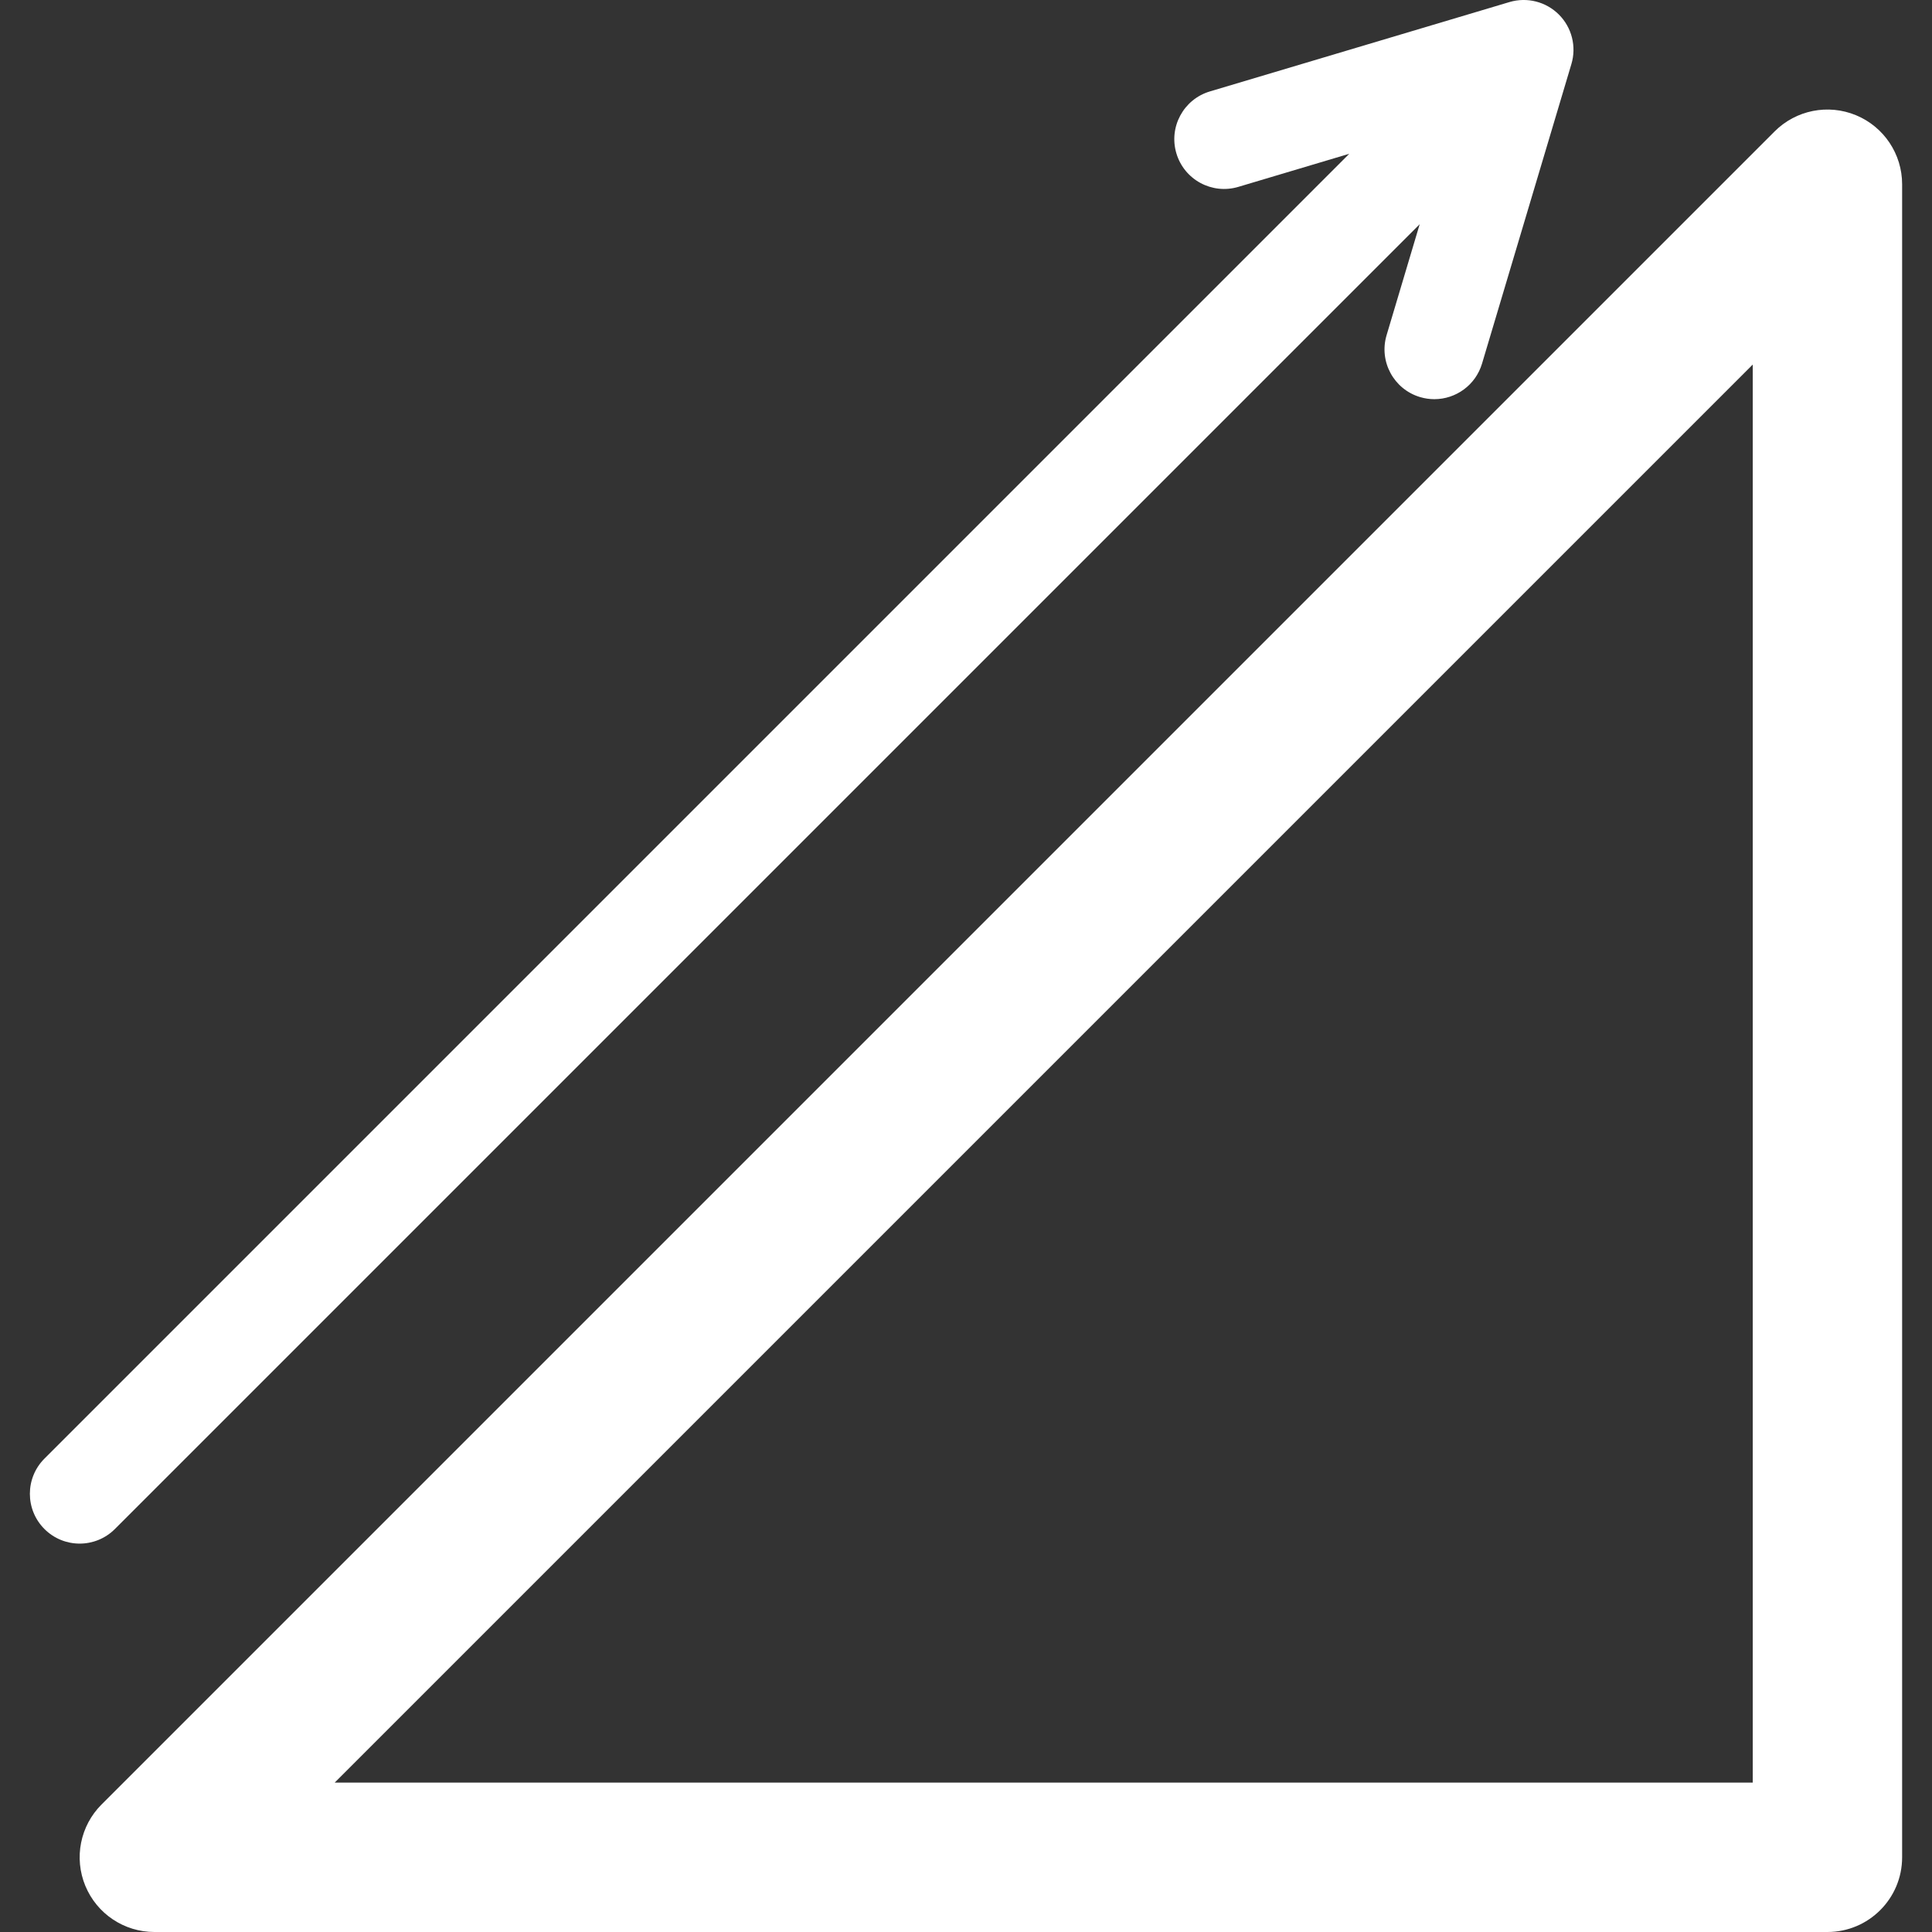
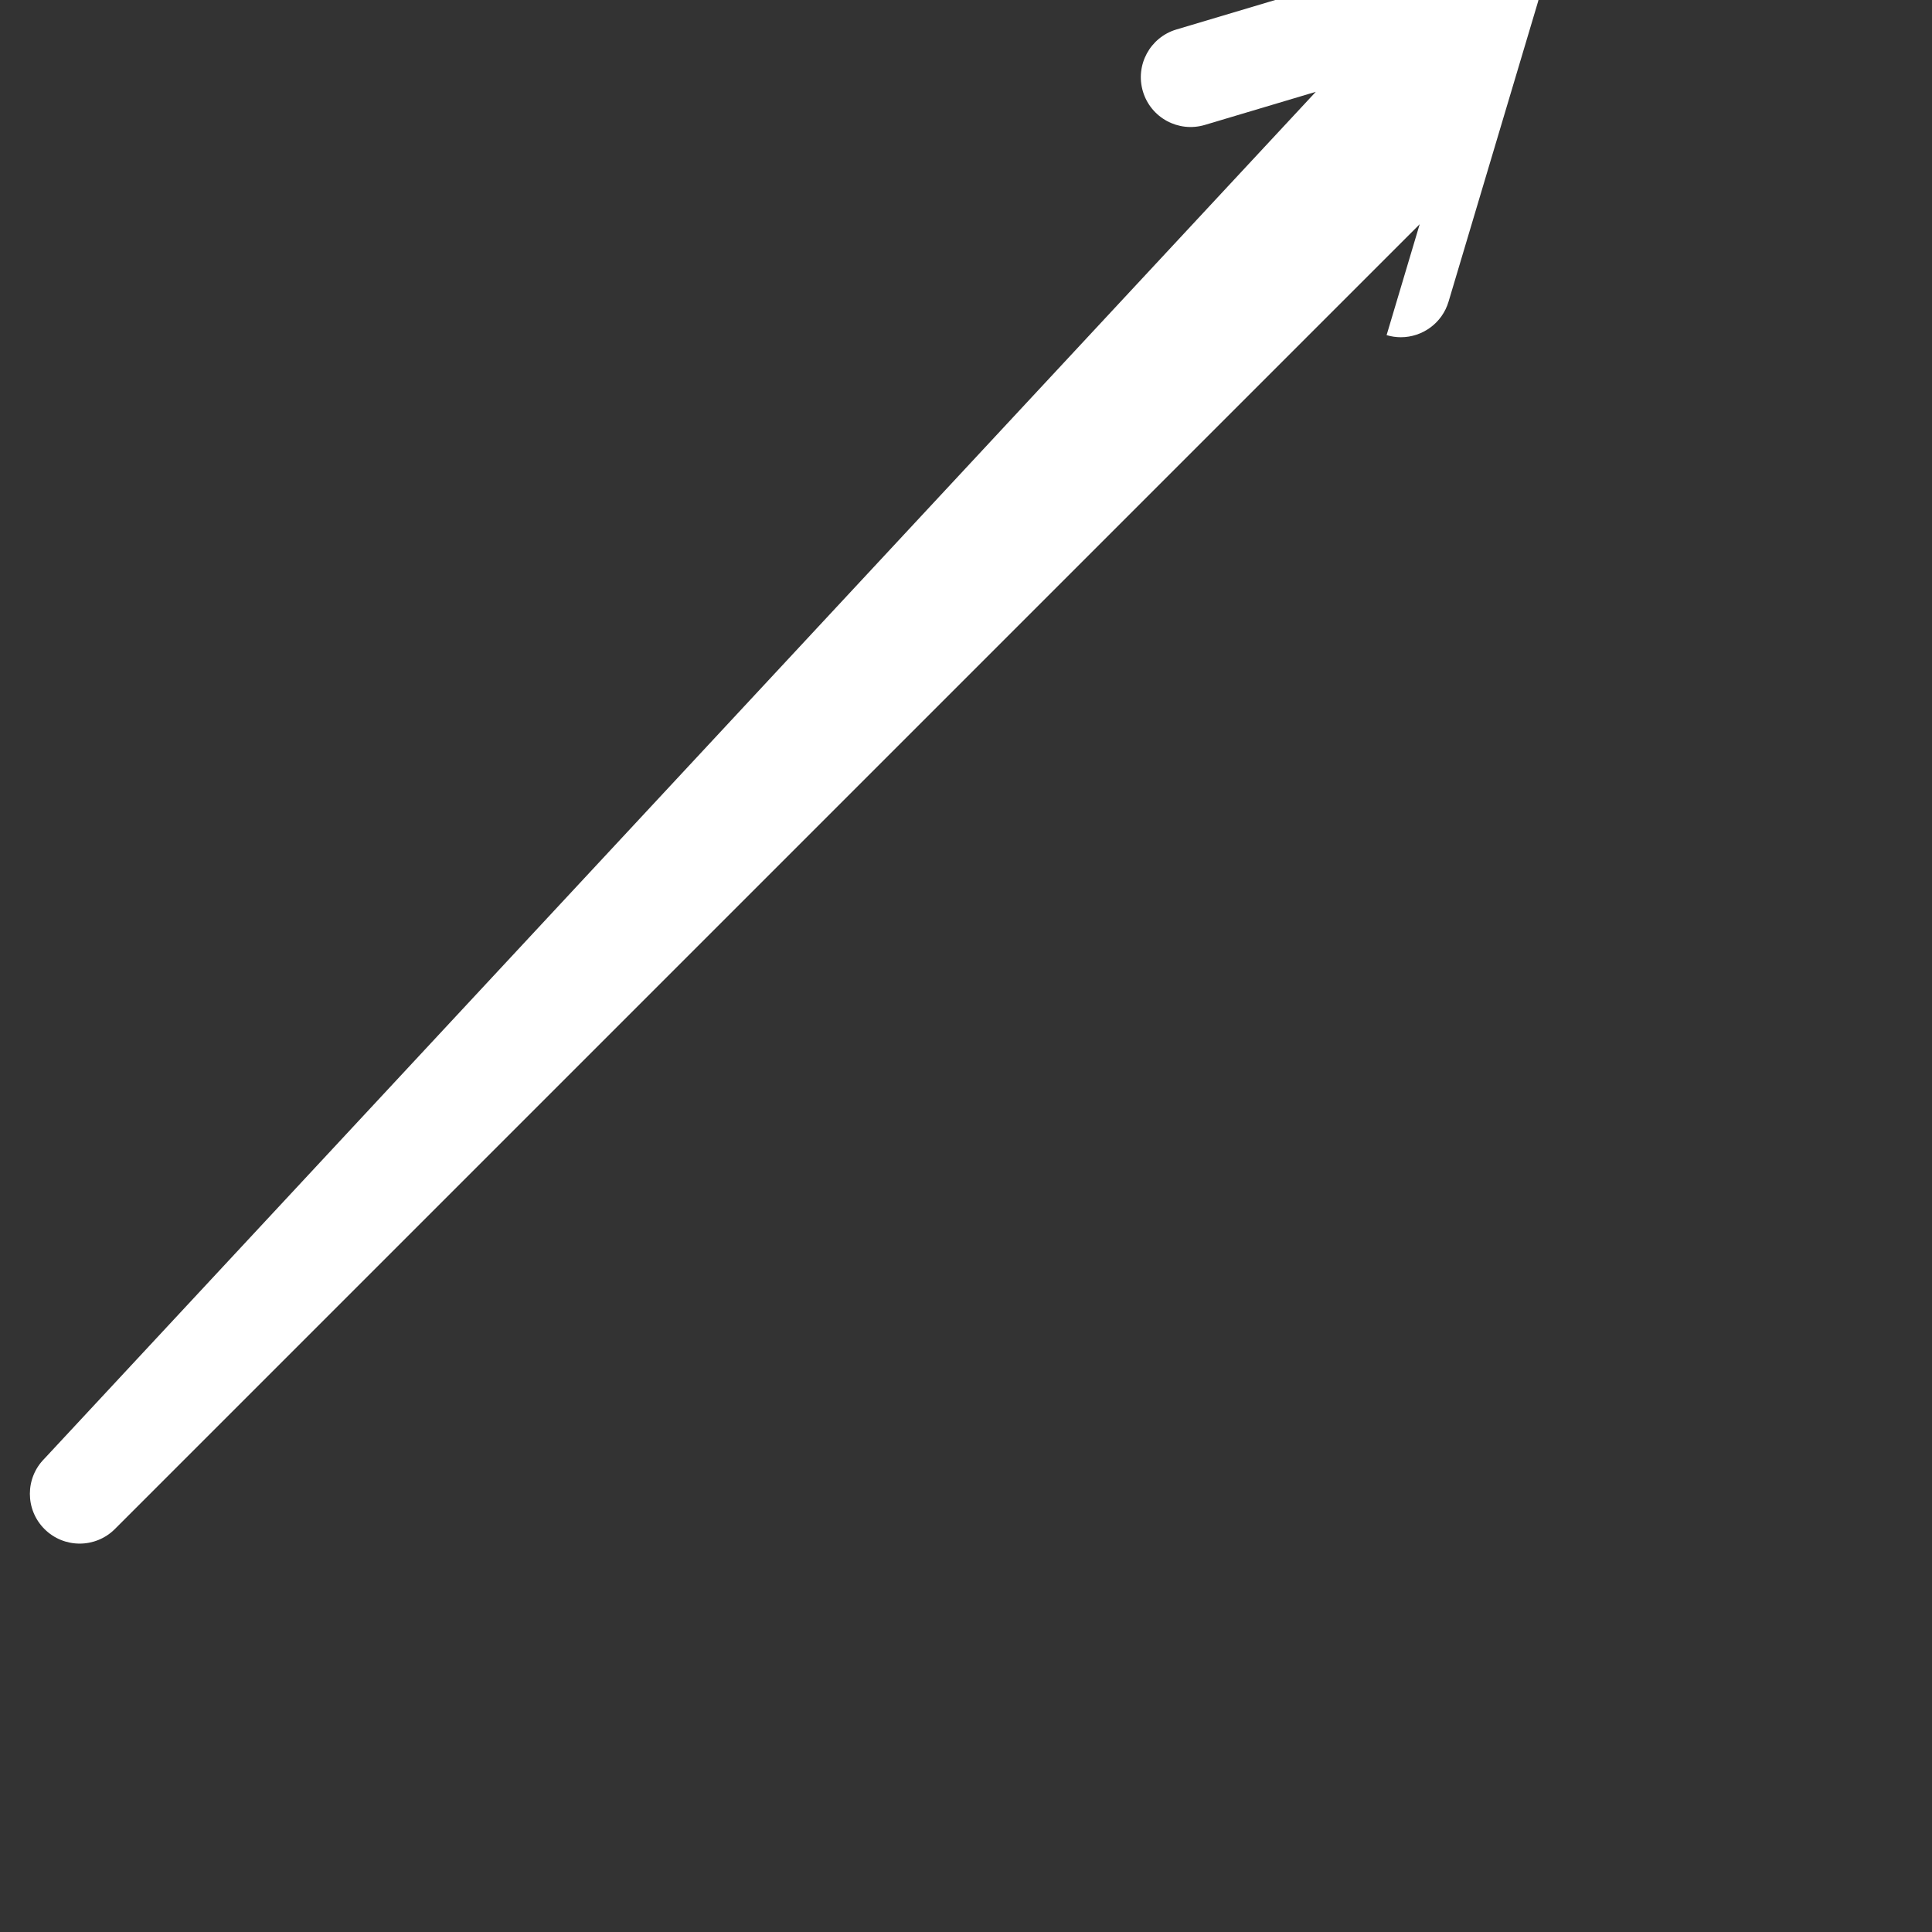
<svg xmlns="http://www.w3.org/2000/svg" version="1.1" id="Capa_1" x="0px" y="0px" viewBox="0 0 388 388" style="enable-background:new 0 0 388 388;" xml:space="preserve">
  <rect x="0" y="0" width="388" height="388" fill="#333333" stroke="none" />
  <g>
-     <path d="M372.74,23.142c-5.607-2.322-12.058-1.039-16.347,3.252l-336,336c-4.29,4.29-5.573,10.741-3.252,16.347 C19.463,384.346,24.933,388,31,388h336c8.284,0,15-6.716,15-15V37C382,30.933,378.345,25.464,372.74,23.142z M352,358H67.213 L352,73.213V358z" fill="#000000" style="fill: rgb(255, 255, 255);" />
-     <path d="M285.114,45.028l-6.646,22.277c-1.579,5.292,1.431,10.862,6.724,12.441c0.954,0.284,1.916,0.42,2.863,0.42 c4.307-0.001,8.284-2.806,9.579-7.145l17.949-60.164c1.05-3.52,0.086-7.332-2.511-9.93c-2.597-2.597-6.409-3.561-9.93-2.512 l-60.165,17.948c-5.292,1.579-8.303,7.149-6.724,12.441c1.579,5.293,7.147,8.305,12.441,6.725l22.278-6.646L8.929,292.929 c-3.905,3.905-3.905,10.237,0,14.143C10.881,309.023,13.441,310,16,310s5.119-0.977,7.071-2.929L285.114,45.028z" fill="#000000" style="fill: rgb(255, 255, 255);" />
+     <path d="M285.114,45.028l-6.646,22.277c0.954,0.284,1.916,0.42,2.863,0.42 c4.307-0.001,8.284-2.806,9.579-7.145l17.949-60.164c1.05-3.52,0.086-7.332-2.511-9.93c-2.597-2.597-6.409-3.561-9.93-2.512 l-60.165,17.948c-5.292,1.579-8.303,7.149-6.724,12.441c1.579,5.293,7.147,8.305,12.441,6.725l22.278-6.646L8.929,292.929 c-3.905,3.905-3.905,10.237,0,14.143C10.881,309.023,13.441,310,16,310s5.119-0.977,7.071-2.929L285.114,45.028z" fill="#000000" style="fill: rgb(255, 255, 255);" />
  </g>
</svg>